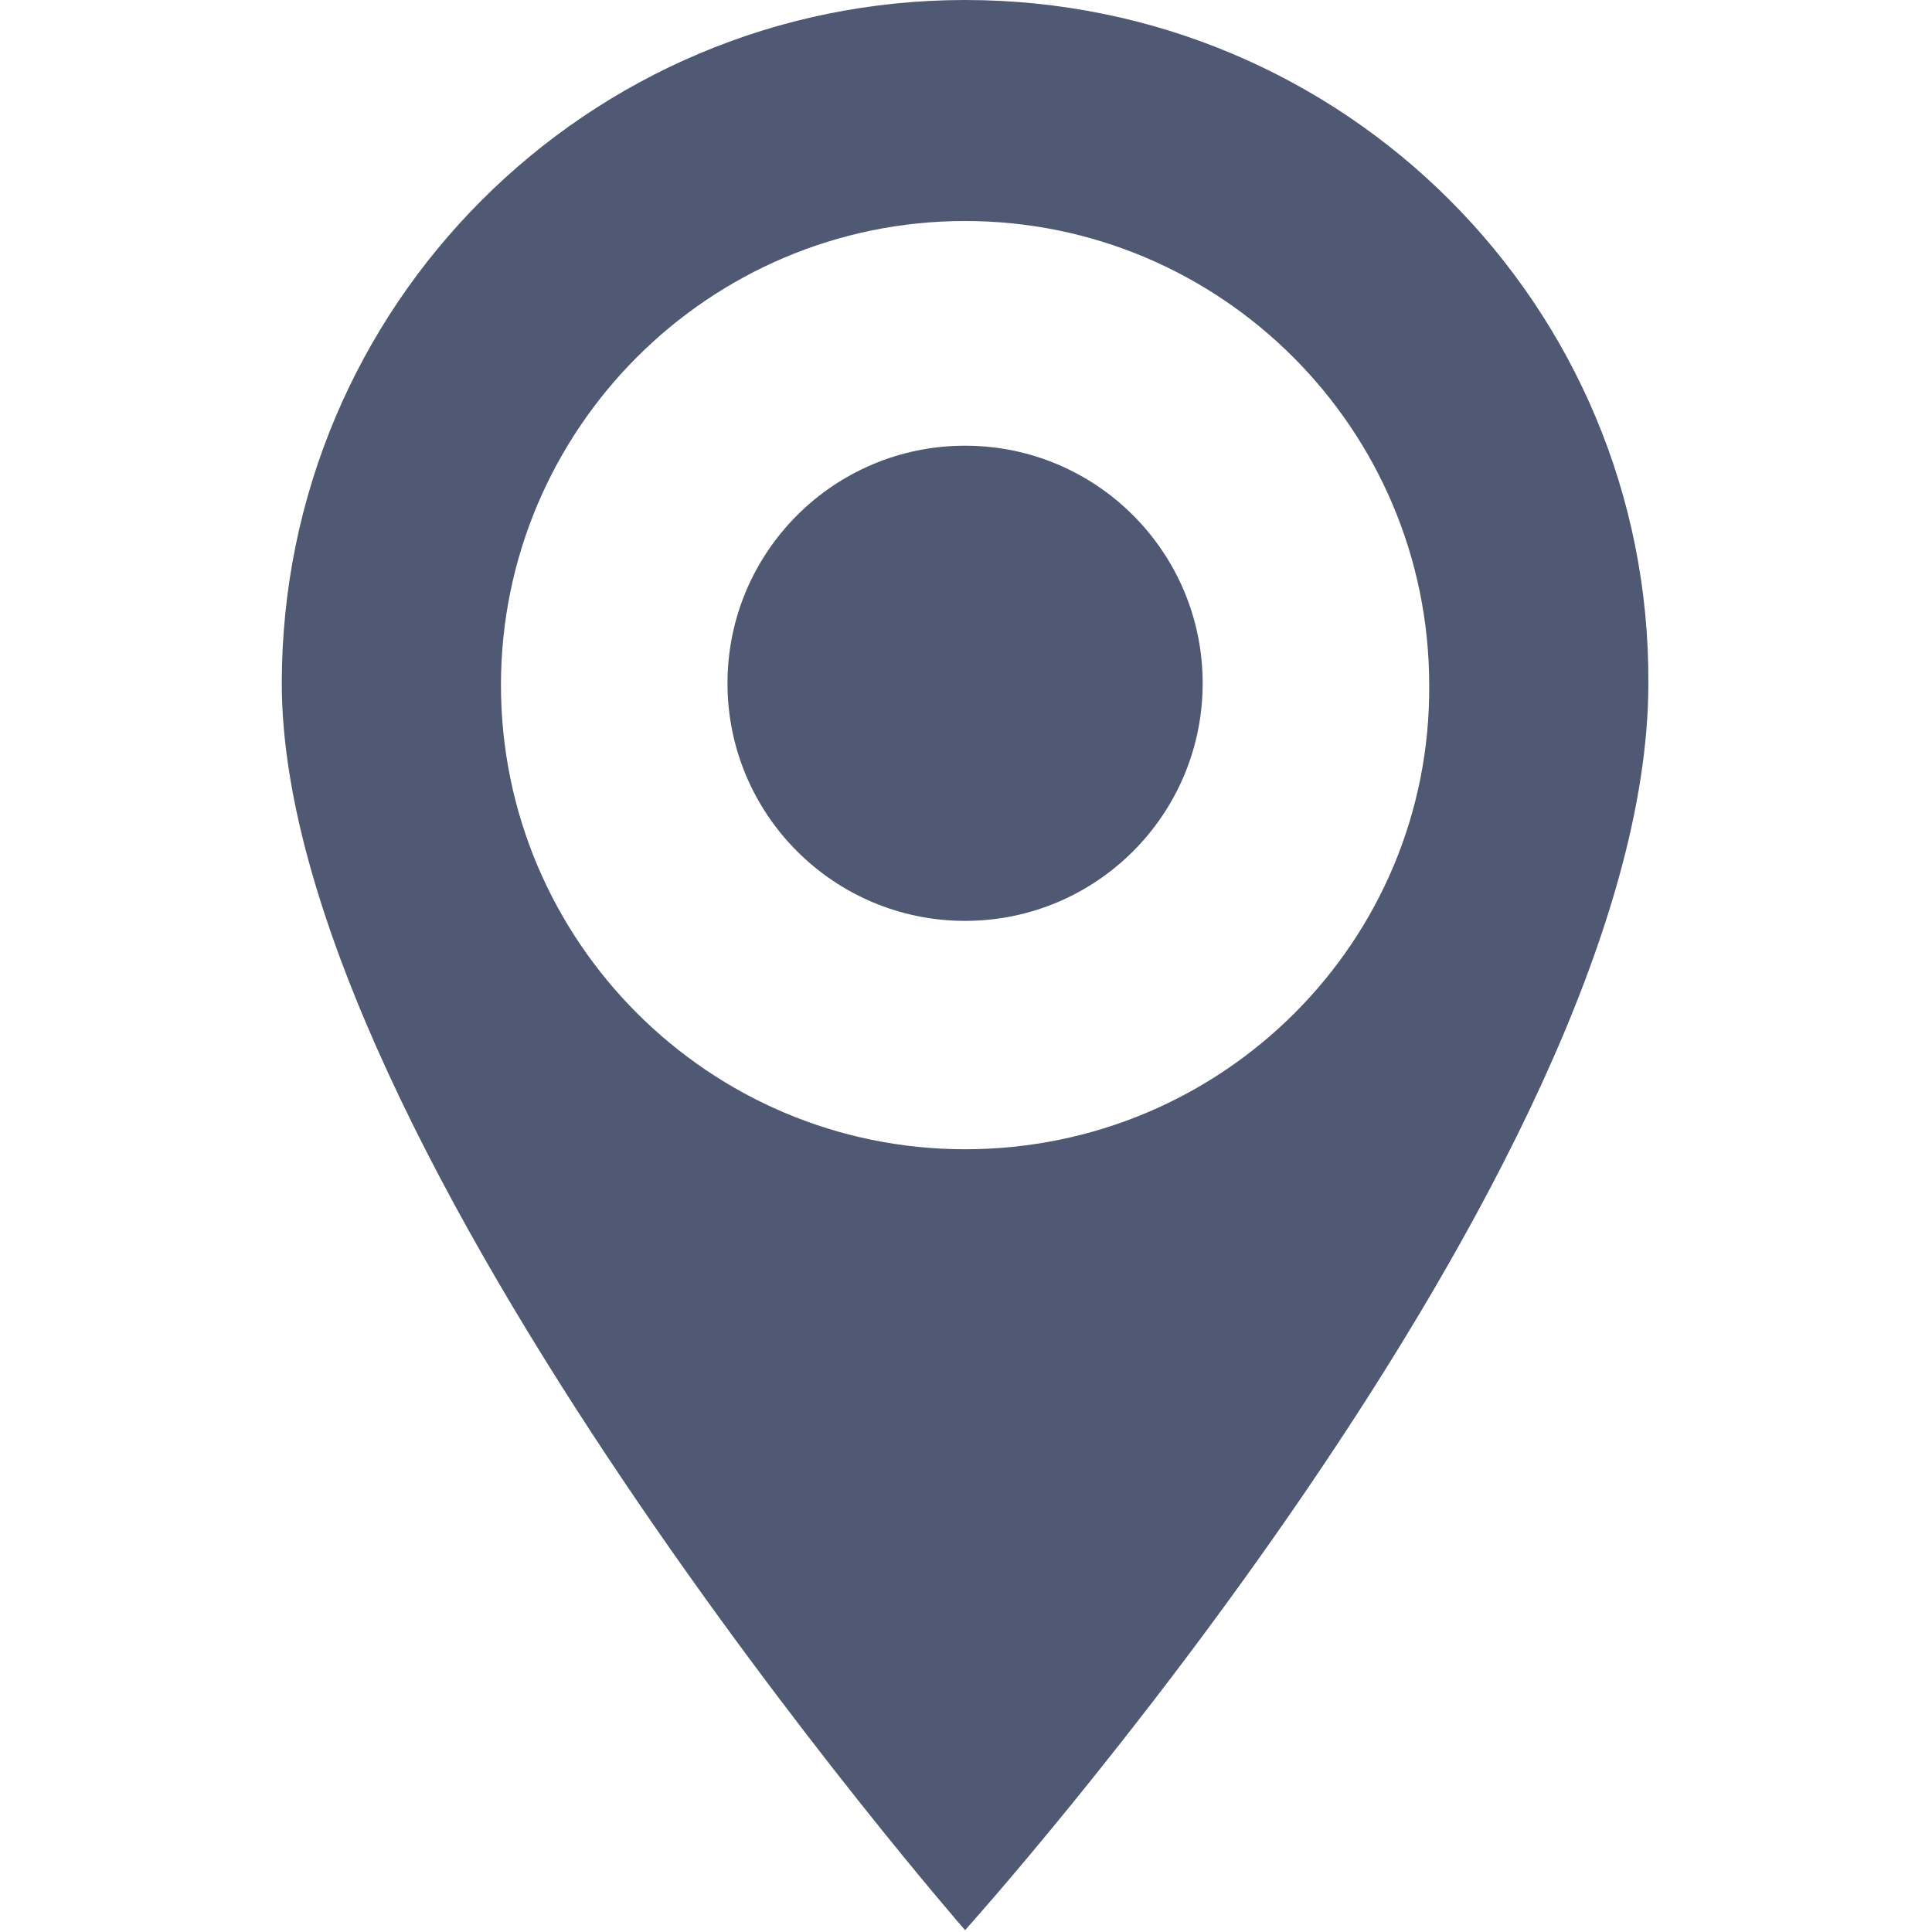
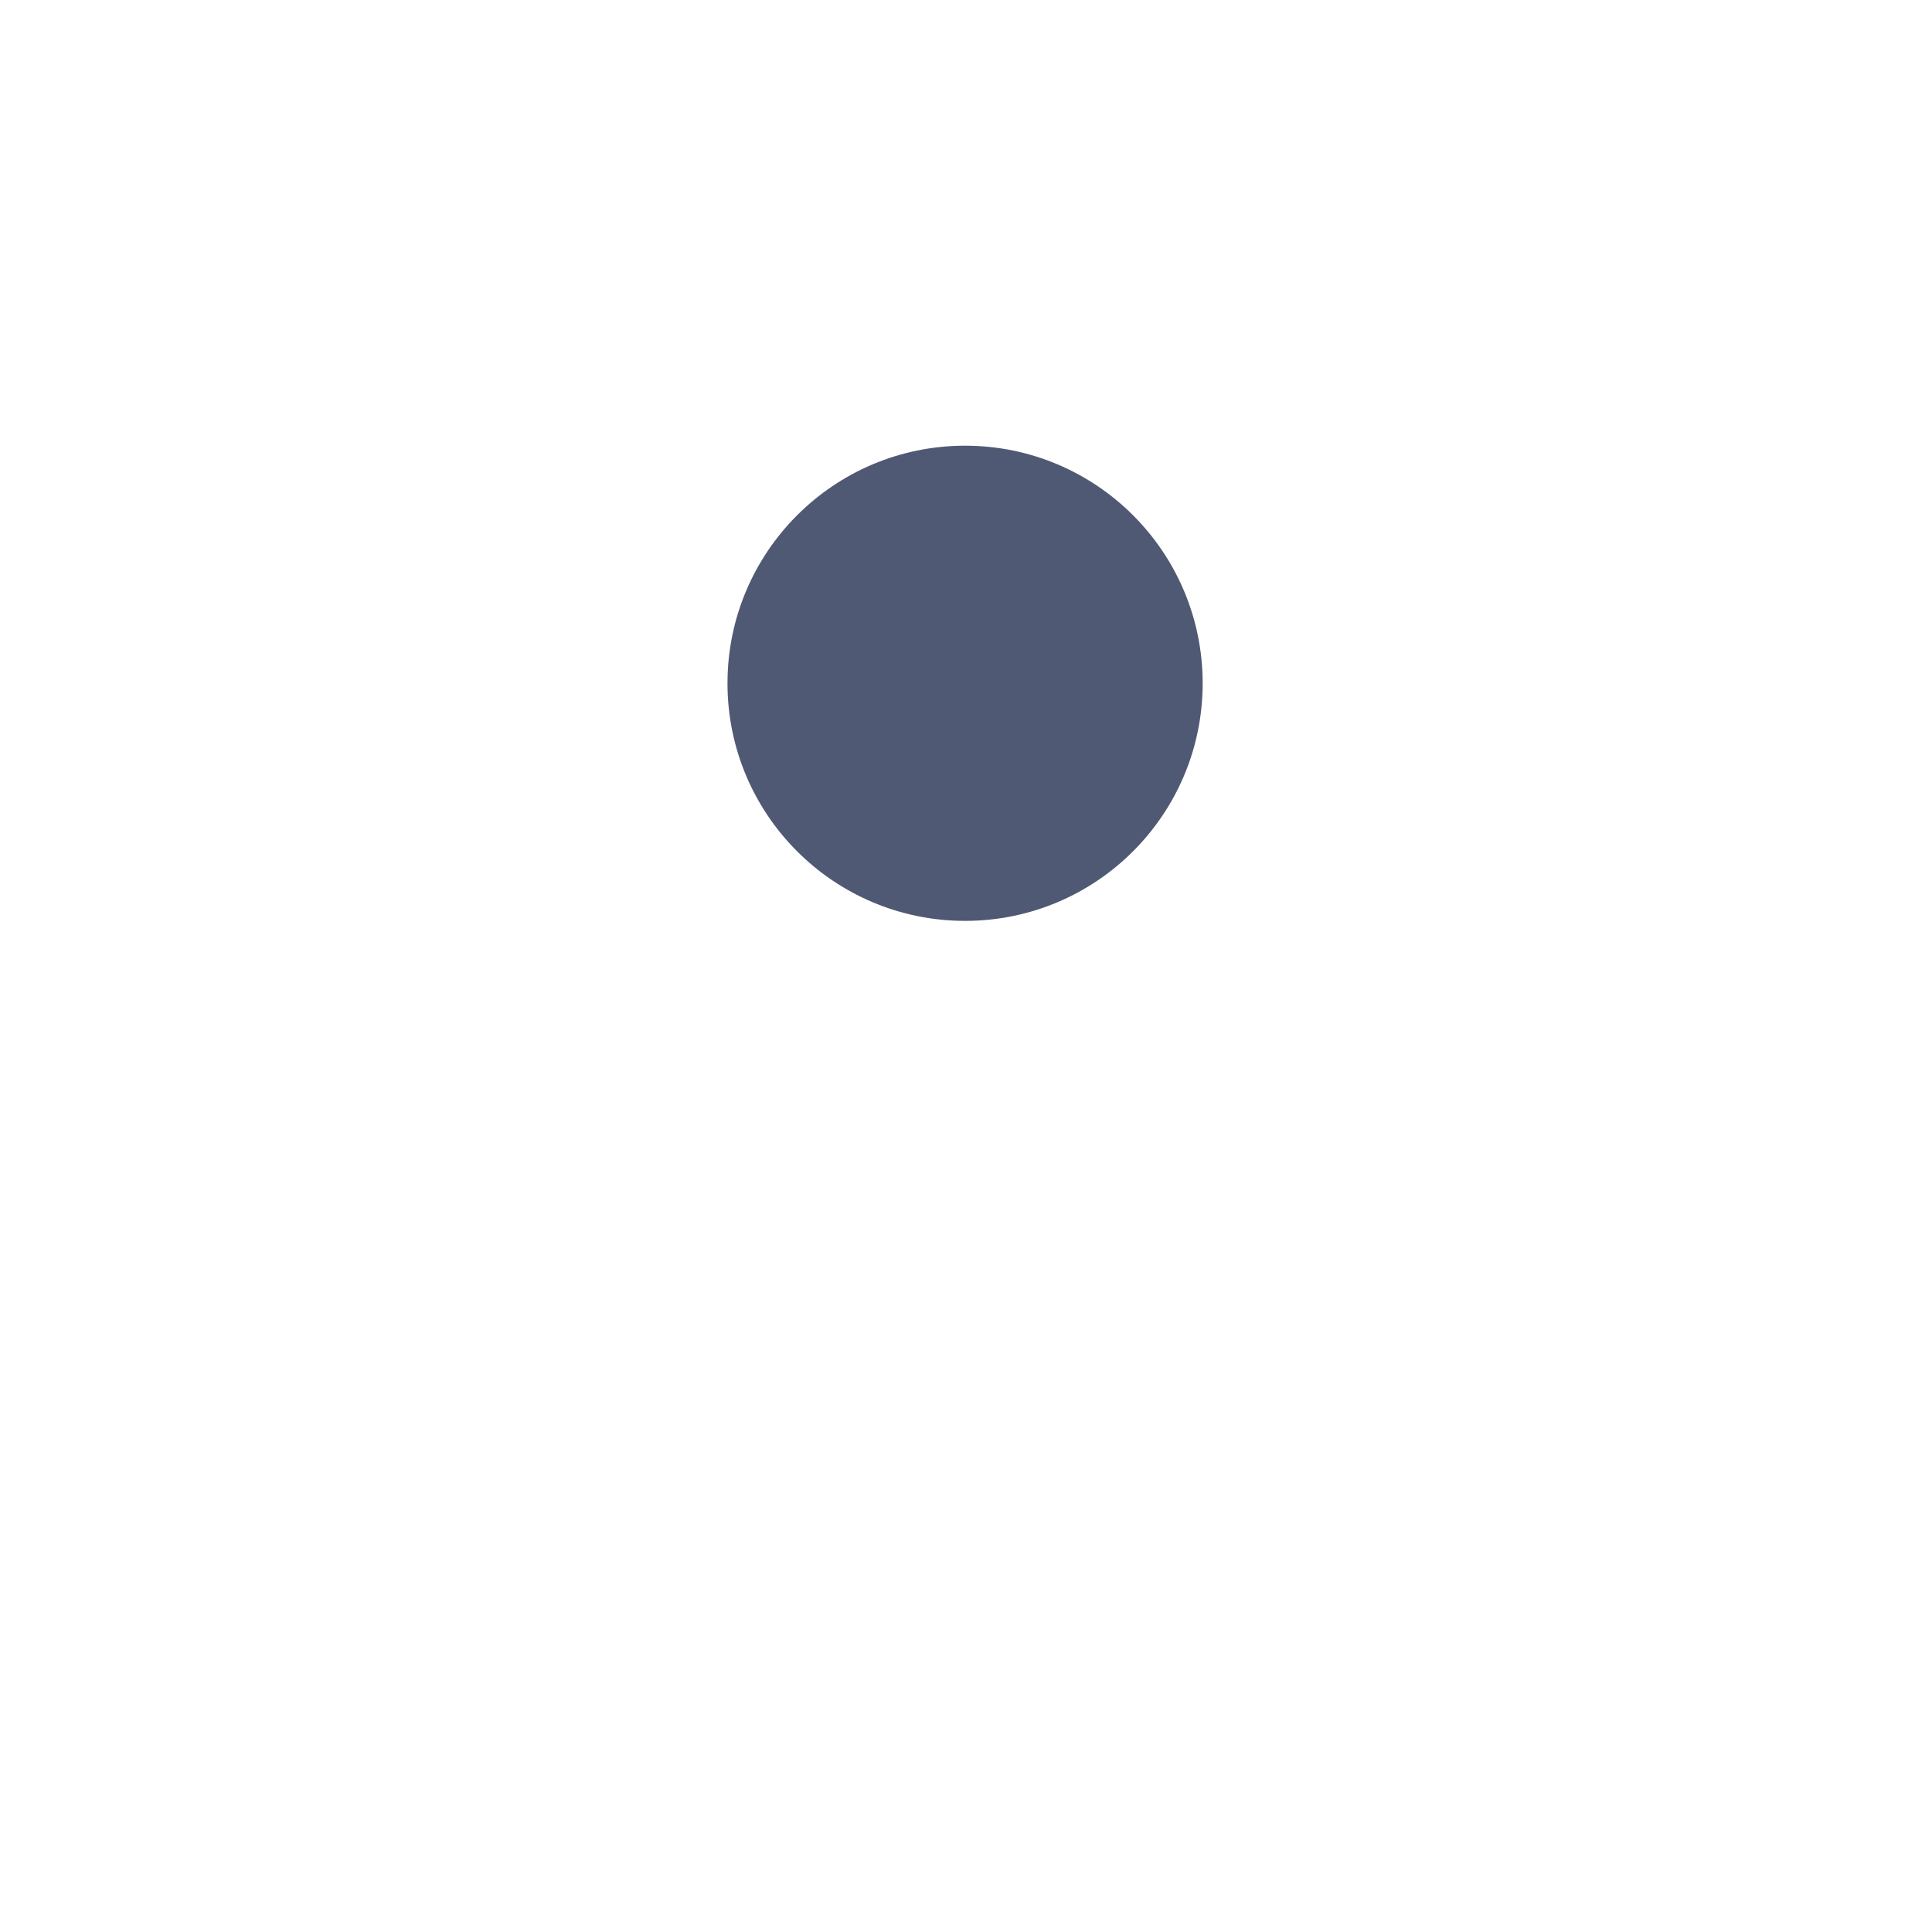
<svg xmlns="http://www.w3.org/2000/svg" version="1.1" id="Layer_1" x="0px" y="0px" width="104.9px" height="104.9px" viewBox="0 0 104.9 104.9" style="enable-background:new 0 0 104.9 104.9;" xml:space="preserve">
  <style type="text/css">
	.st0{fill:#505973;}
</style>
  <g>
-     <path class="st0" d="M52.4,0C31.9,0,15.3,16.6,15.3,37.1c0,25.2,37.1,67.7,37.1,67.7s37.1-41.2,37.1-67.7C89.6,16.6,73,0,52.4,0z    M52.4,62.4c-13.9,0-25.2-11.3-25.2-25.2c0-13.9,11.3-25.2,25.2-25.2c13.9,0,25.2,11.3,25.2,25.2C77.7,51.1,66.4,62.4,52.4,62.4z" />
    <circle class="st0" cx="52.4" cy="37.1" r="12.9" />
  </g>
</svg>